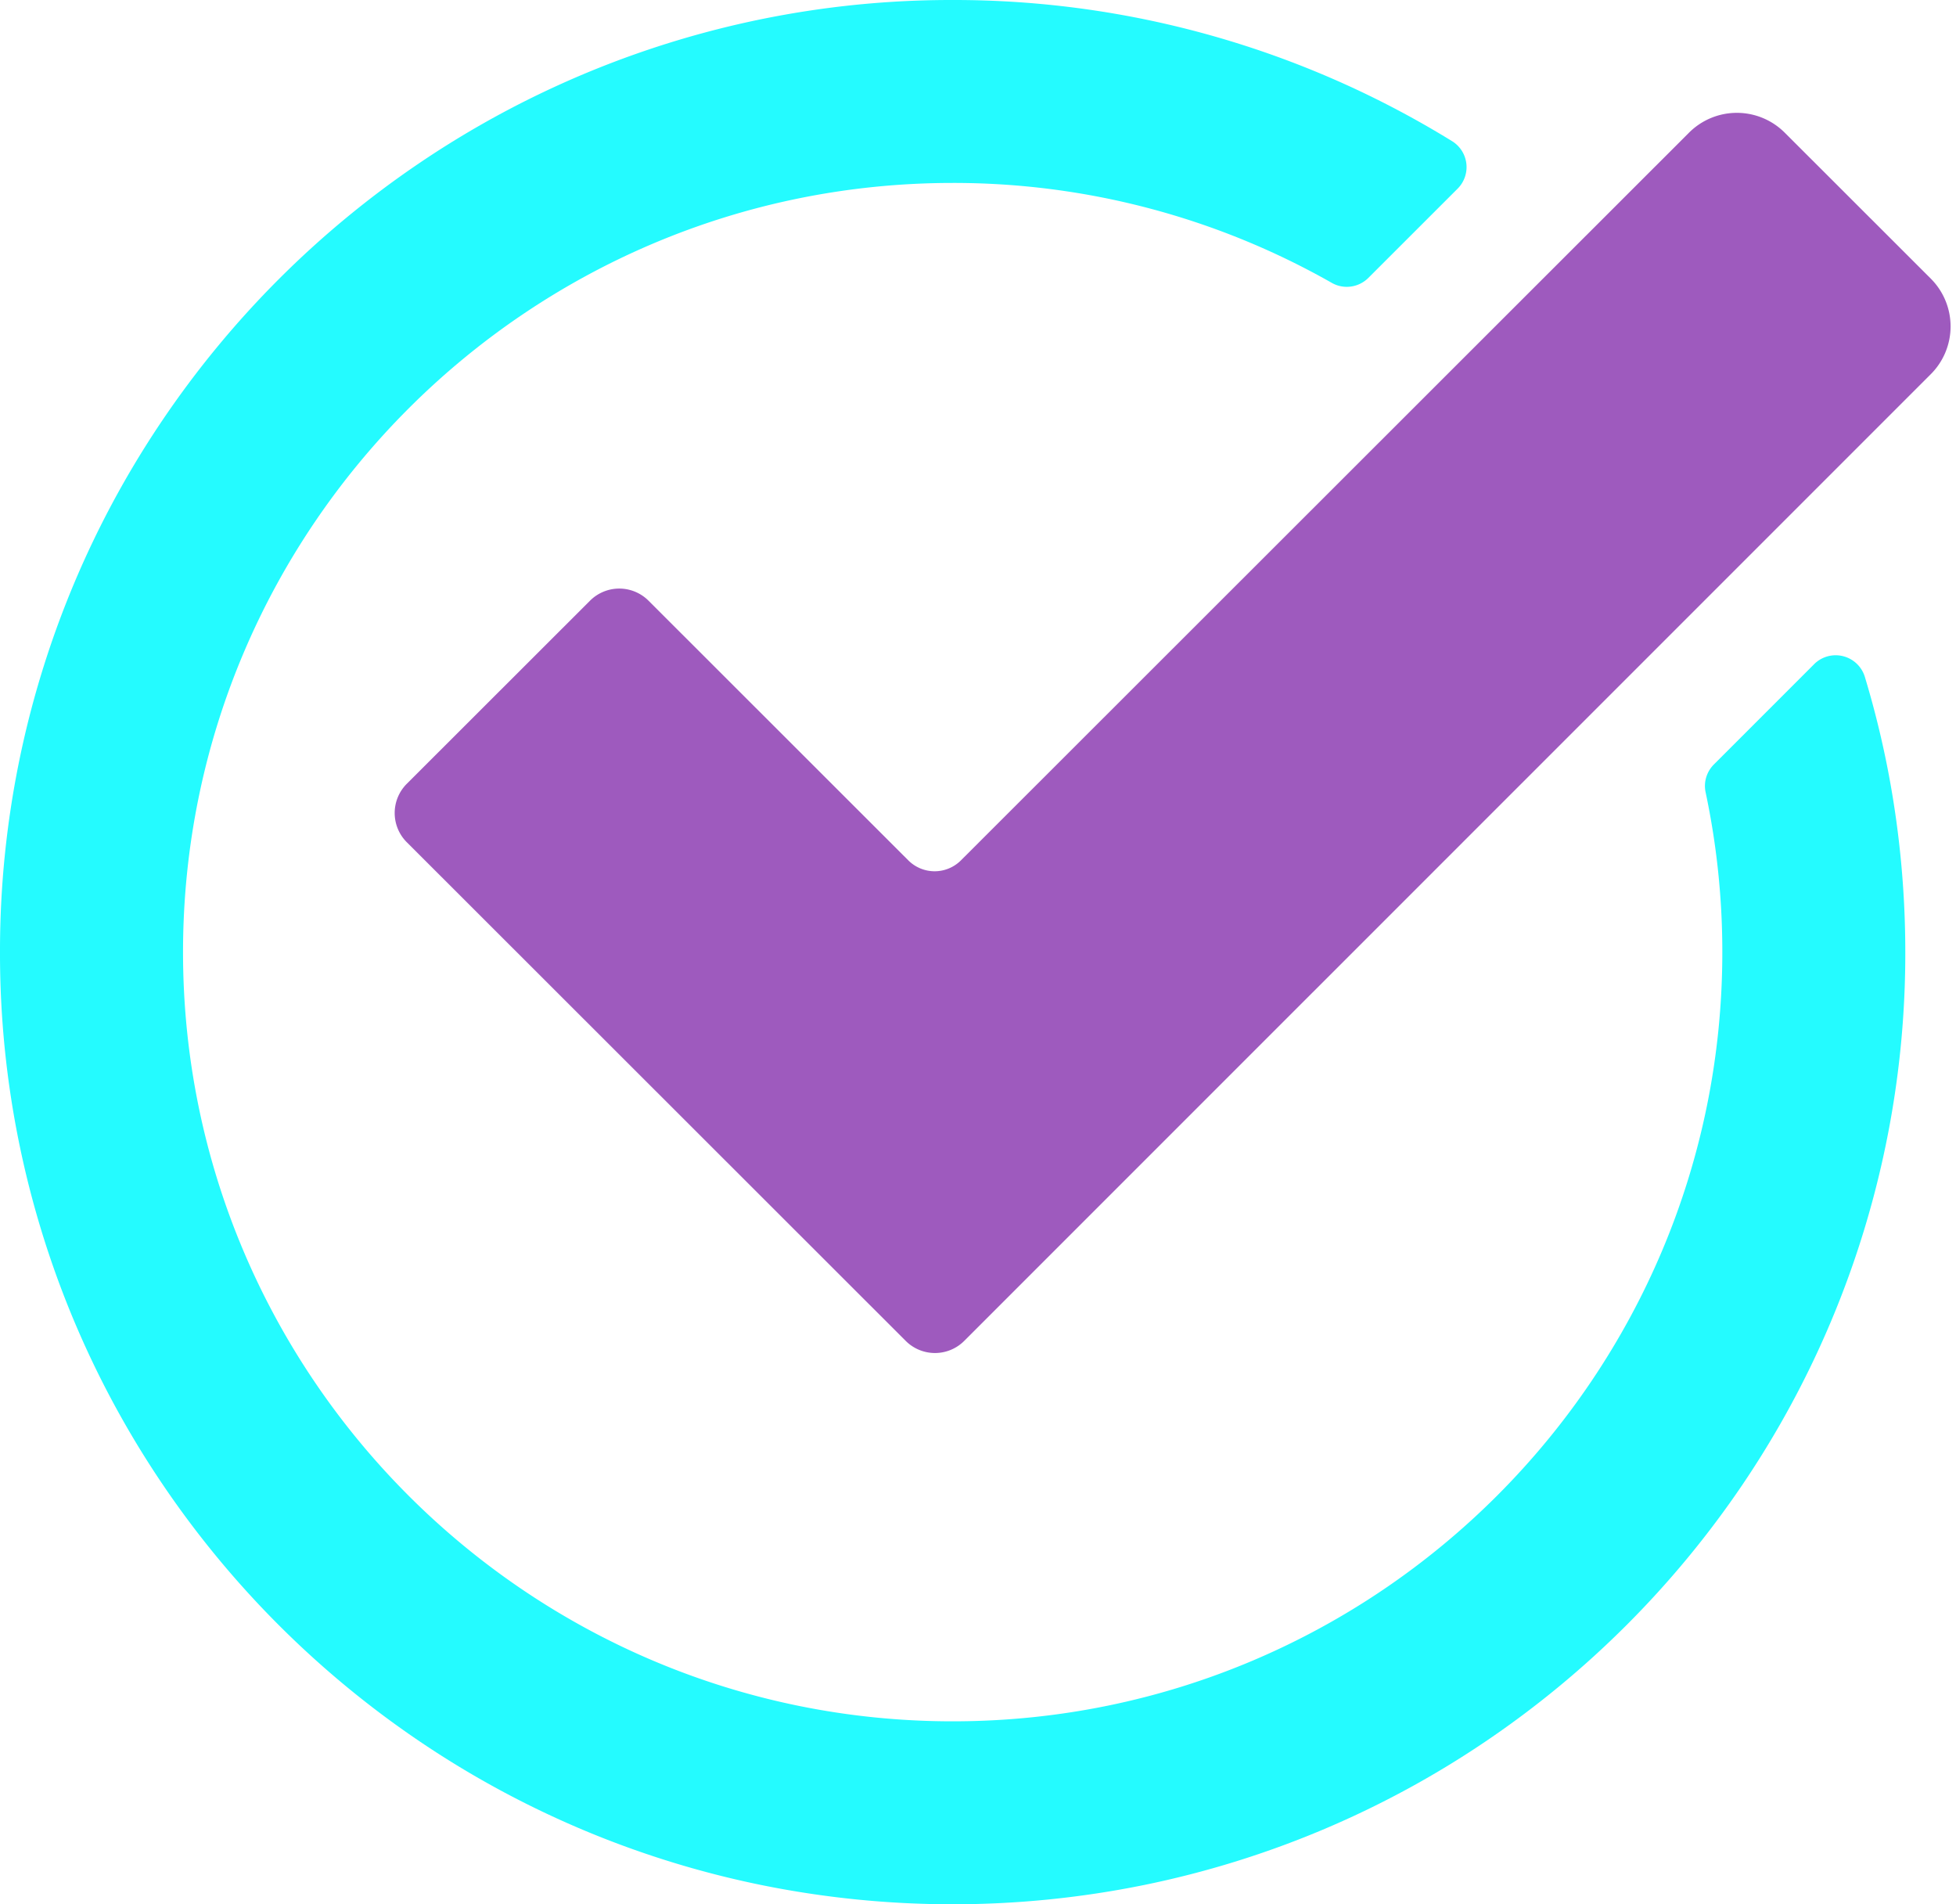
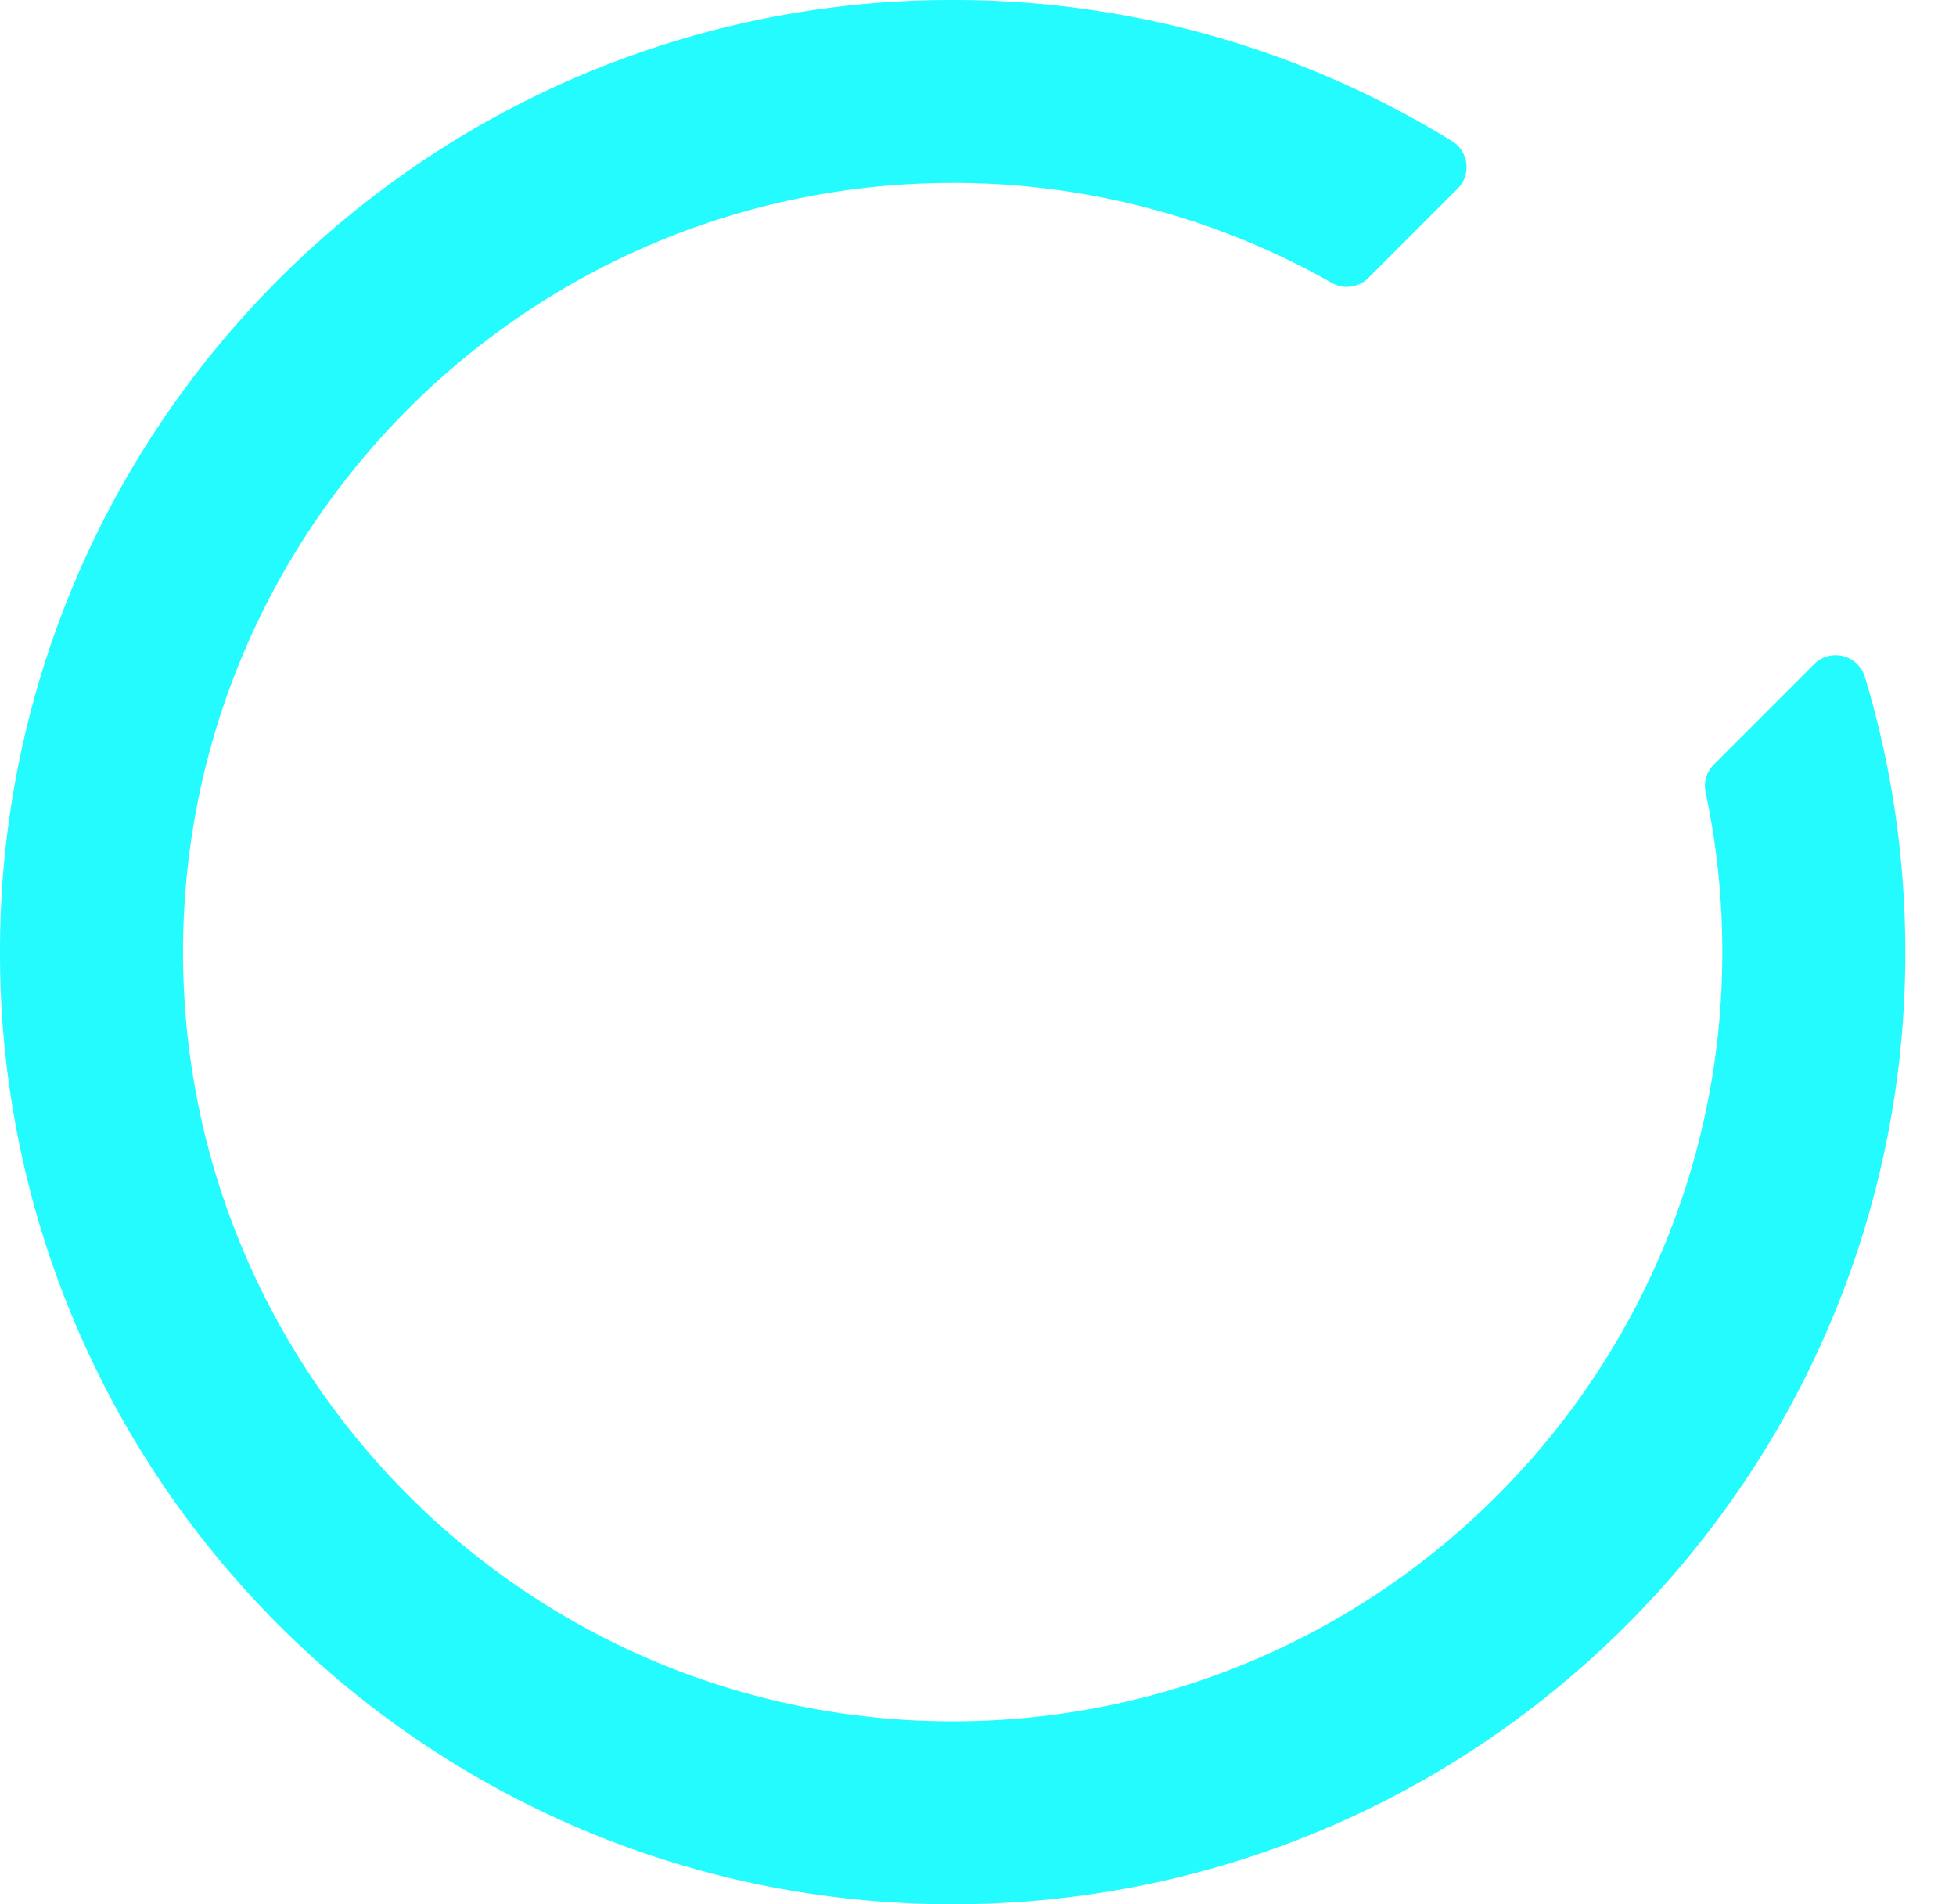
<svg xmlns="http://www.w3.org/2000/svg" width="75" height="73" fill="none">
  <path d="M69.56 25.462l-3.844 3.844c-.278.278-.4.679-.317 1.065a29.46 29.46 0 0 1 .641 6.096c.018 16.275-13.187 29.501-29.475 29.52-16.289.02-29.547-13.215-29.547-29.487 0-16.271 13.239-29.487 29.511-29.487a29.35 29.35 0 0 1 14.537 3.831c.456.26 1.03.18 1.402-.191l3.422-3.42a1.168 1.168 0 0 0-.21-1.82A36.388 36.388 0 0 0 36.53 0a36.382 36.382 0 0 0-20.426 6.236 36.738 36.738 0 0 0-9.862 9.854A36.314 36.314 0 0 0 0 36.5a36.31 36.31 0 0 0 6.24 20.41 36.75 36.75 0 0 0 9.862 9.854 36.379 36.379 0 0 0 13.068 5.494 36.807 36.807 0 0 0 14.716 0 36.37 36.37 0 0 0 13.068-5.494 36.742 36.742 0 0 0 9.862-9.854 36.314 36.314 0 0 0 6.24-20.41c0-2.474-.249-4.948-.741-7.352a36.23 36.23 0 0 0-.81-3.2 1.17 1.17 0 0 0-1.946-.486z" fill="#24FBFF" />
-   <path d="M74.032 10.68l-5.6-5.595a2.595 2.595 0 0 0-3.668 0L36.846 32.982a1.427 1.427 0 0 1-2.018 0l-9.962-9.955a1.586 1.586 0 0 0-2.242 0l-7.026 7.02a1.583 1.583 0 0 0 0 2.24l19.131 19.117a1.586 1.586 0 0 0 2.242 0l37.061-37.058a2.59 2.59 0 0 0 0-3.666z" fill="#9E5ABE" />
</svg>